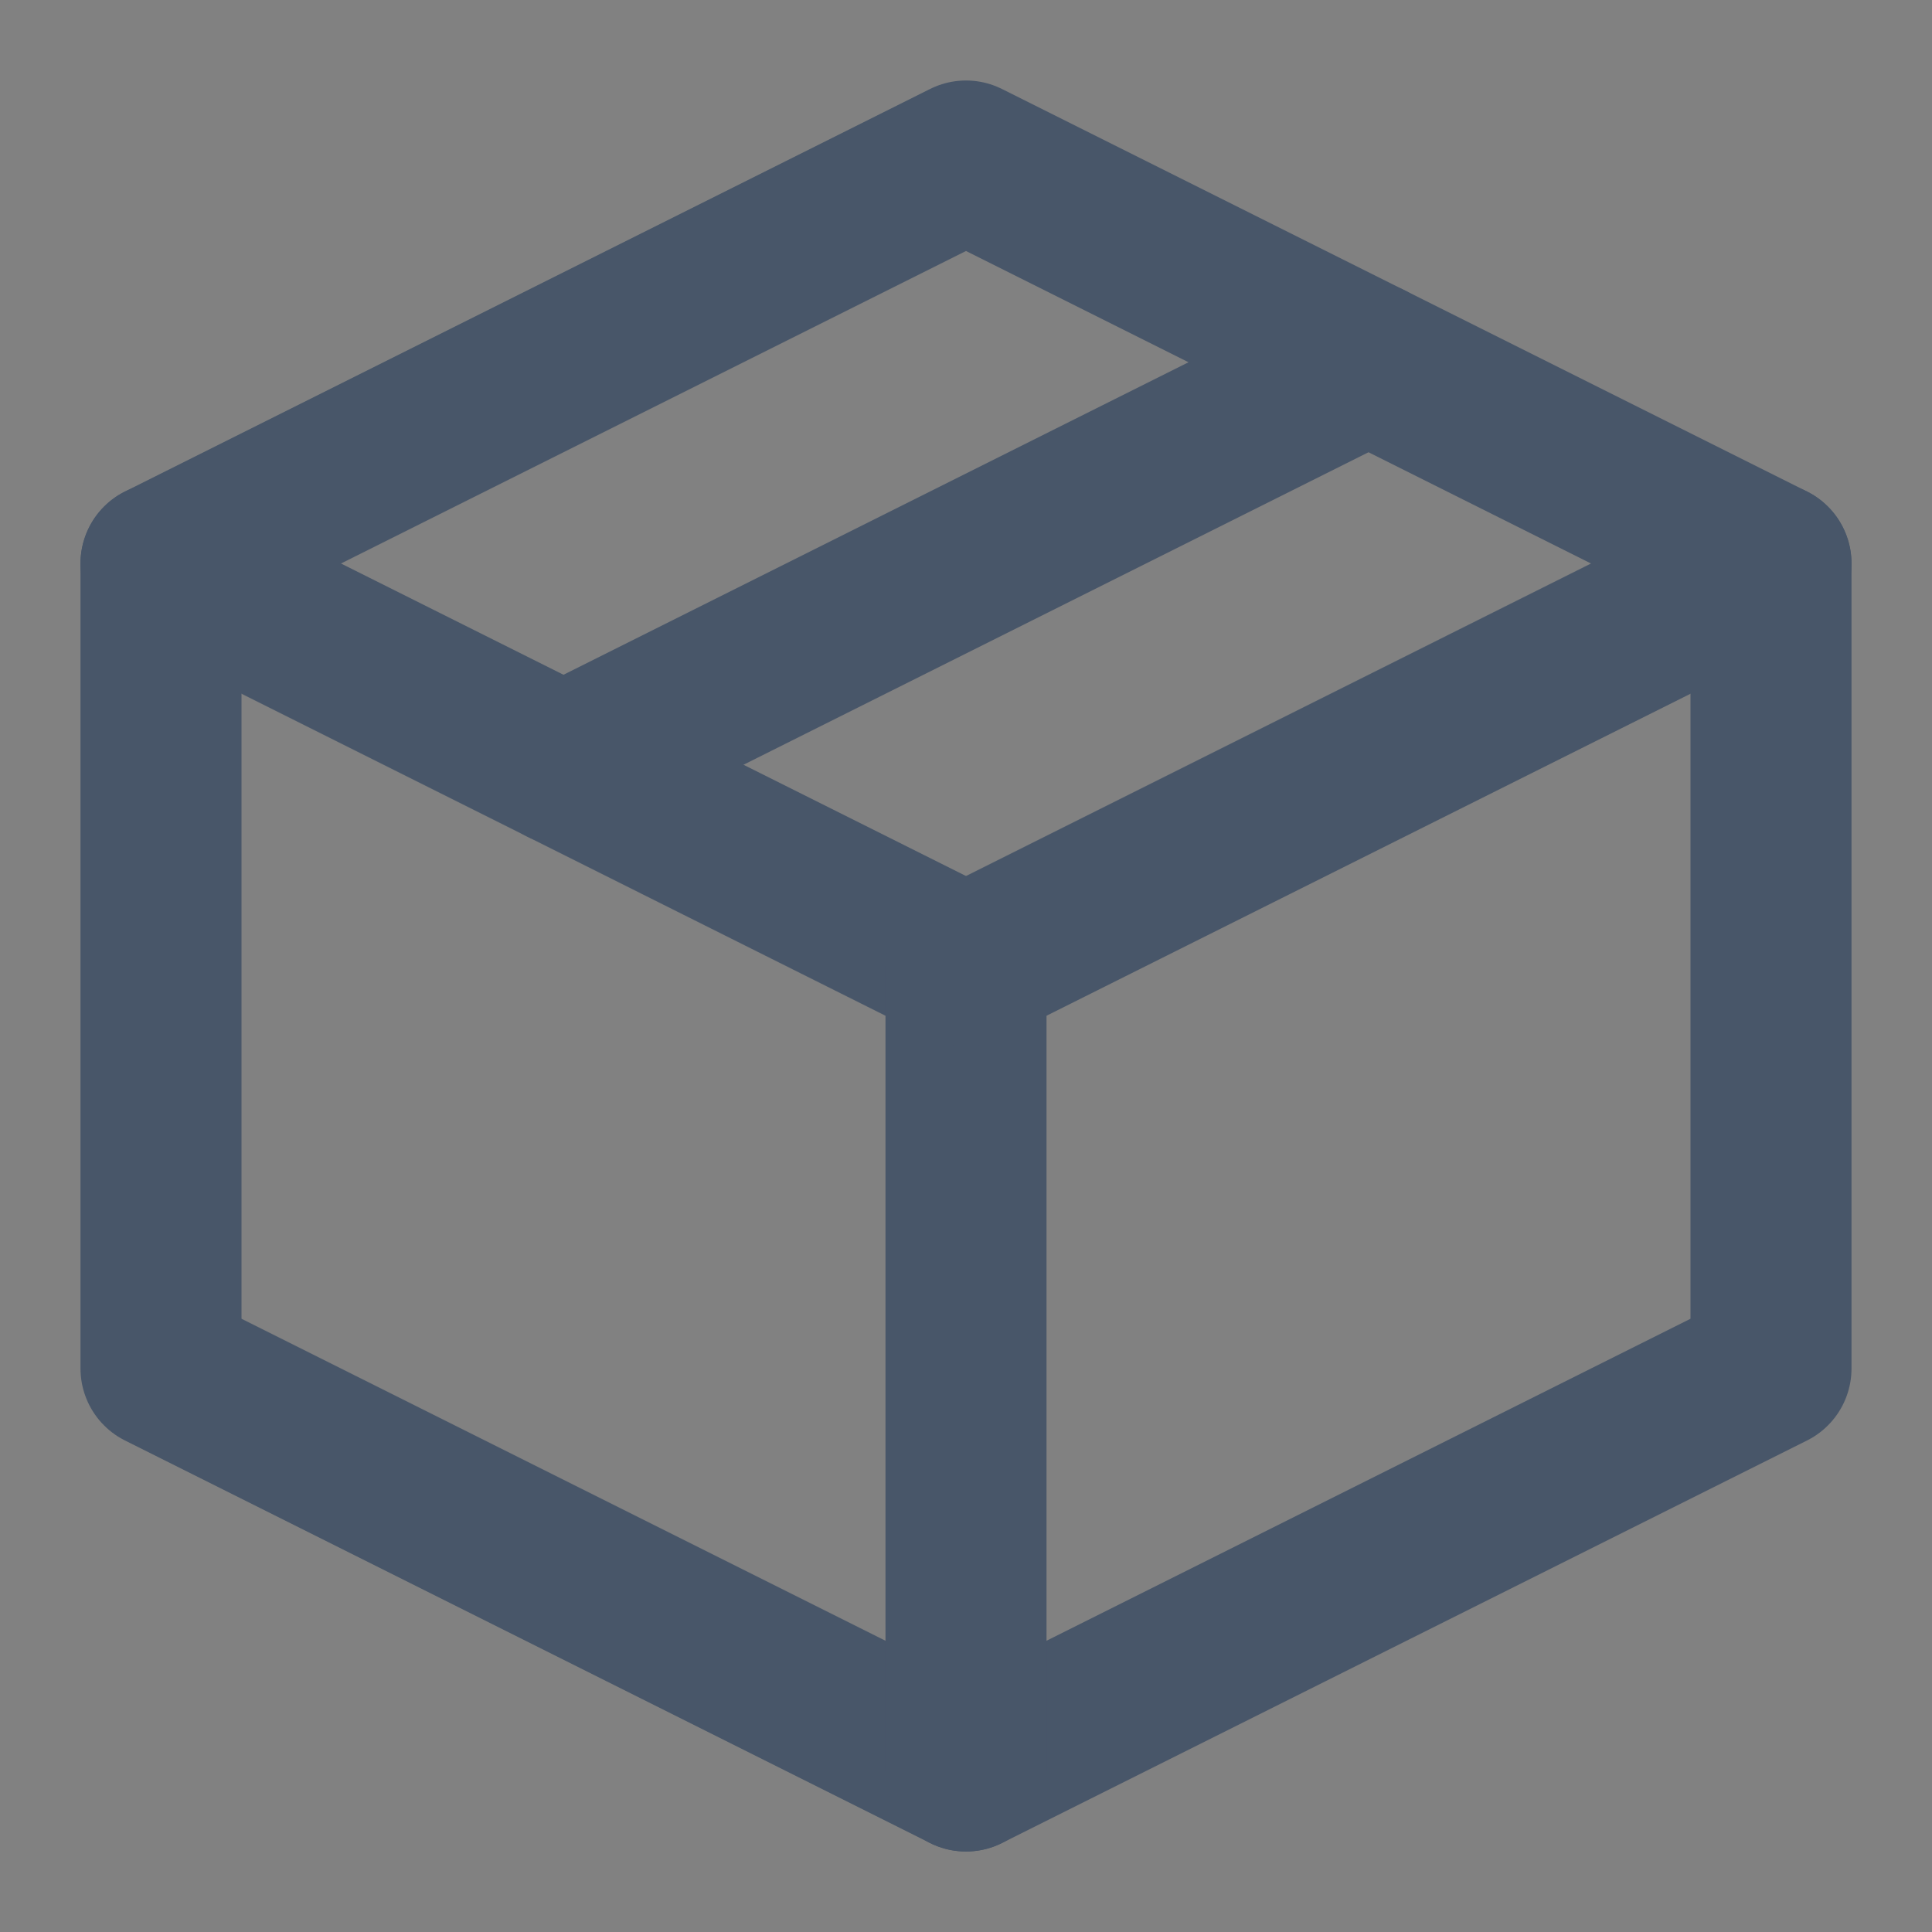
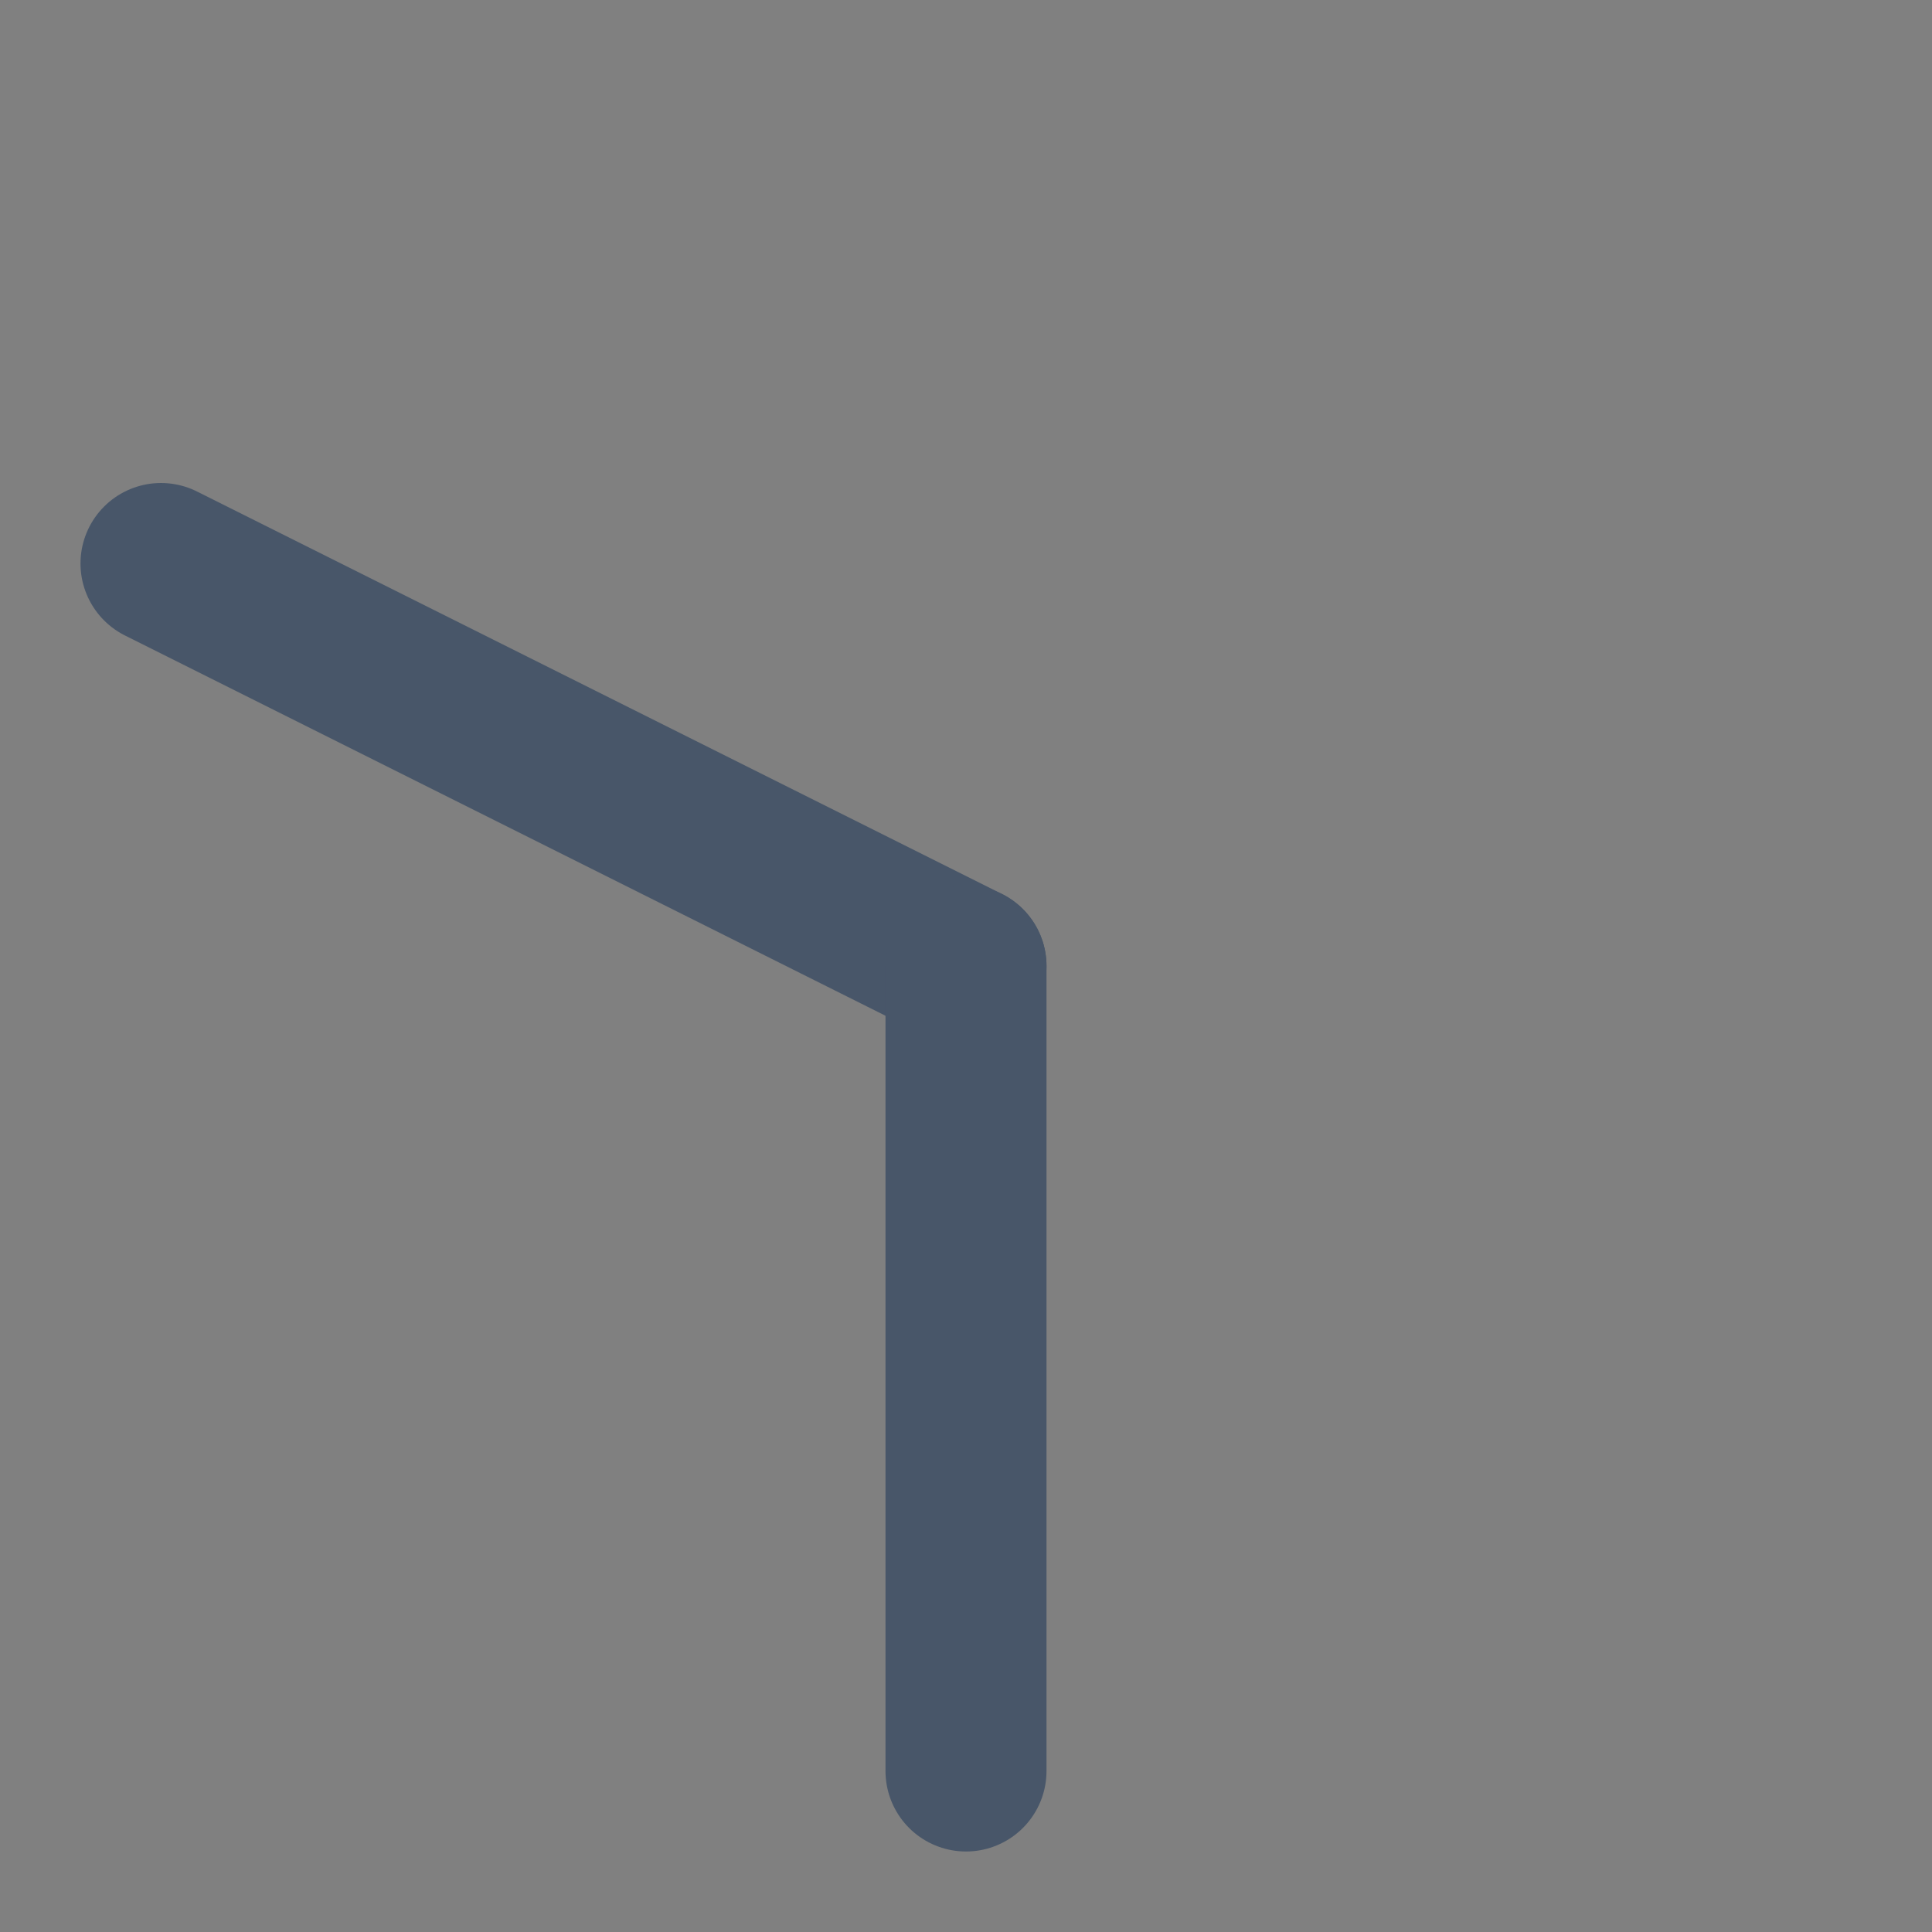
<svg xmlns="http://www.w3.org/2000/svg" width="24" height="24" viewBox="0 0 24 24" fill="none">
  <rect x="0" y="0" width="24" height="24" fill="#808080" stroke="none" />
-   <path d="M24 0H0V24H24V0Z" fill="white" fill-opacity="0.01" />
-   <path d="M22 7L12 2L2 7V17L12 22L22 17V7Z" stroke="#485669" stroke-width="2" stroke-linejoin="round" />
  <path d="M2 7L12 12" stroke="#485669" stroke-width="2" stroke-linecap="round" stroke-linejoin="round" />
  <path d="M12 22V12" stroke="#485669" stroke-width="2" stroke-linecap="round" stroke-linejoin="round" />
-   <path d="M22 7L12 12" stroke="#485669" stroke-width="2" stroke-linecap="round" stroke-linejoin="round" />
-   <path d="M17 4.5L7 9.5" stroke="#485669" stroke-width="2" stroke-linecap="round" stroke-linejoin="round" />
</svg>